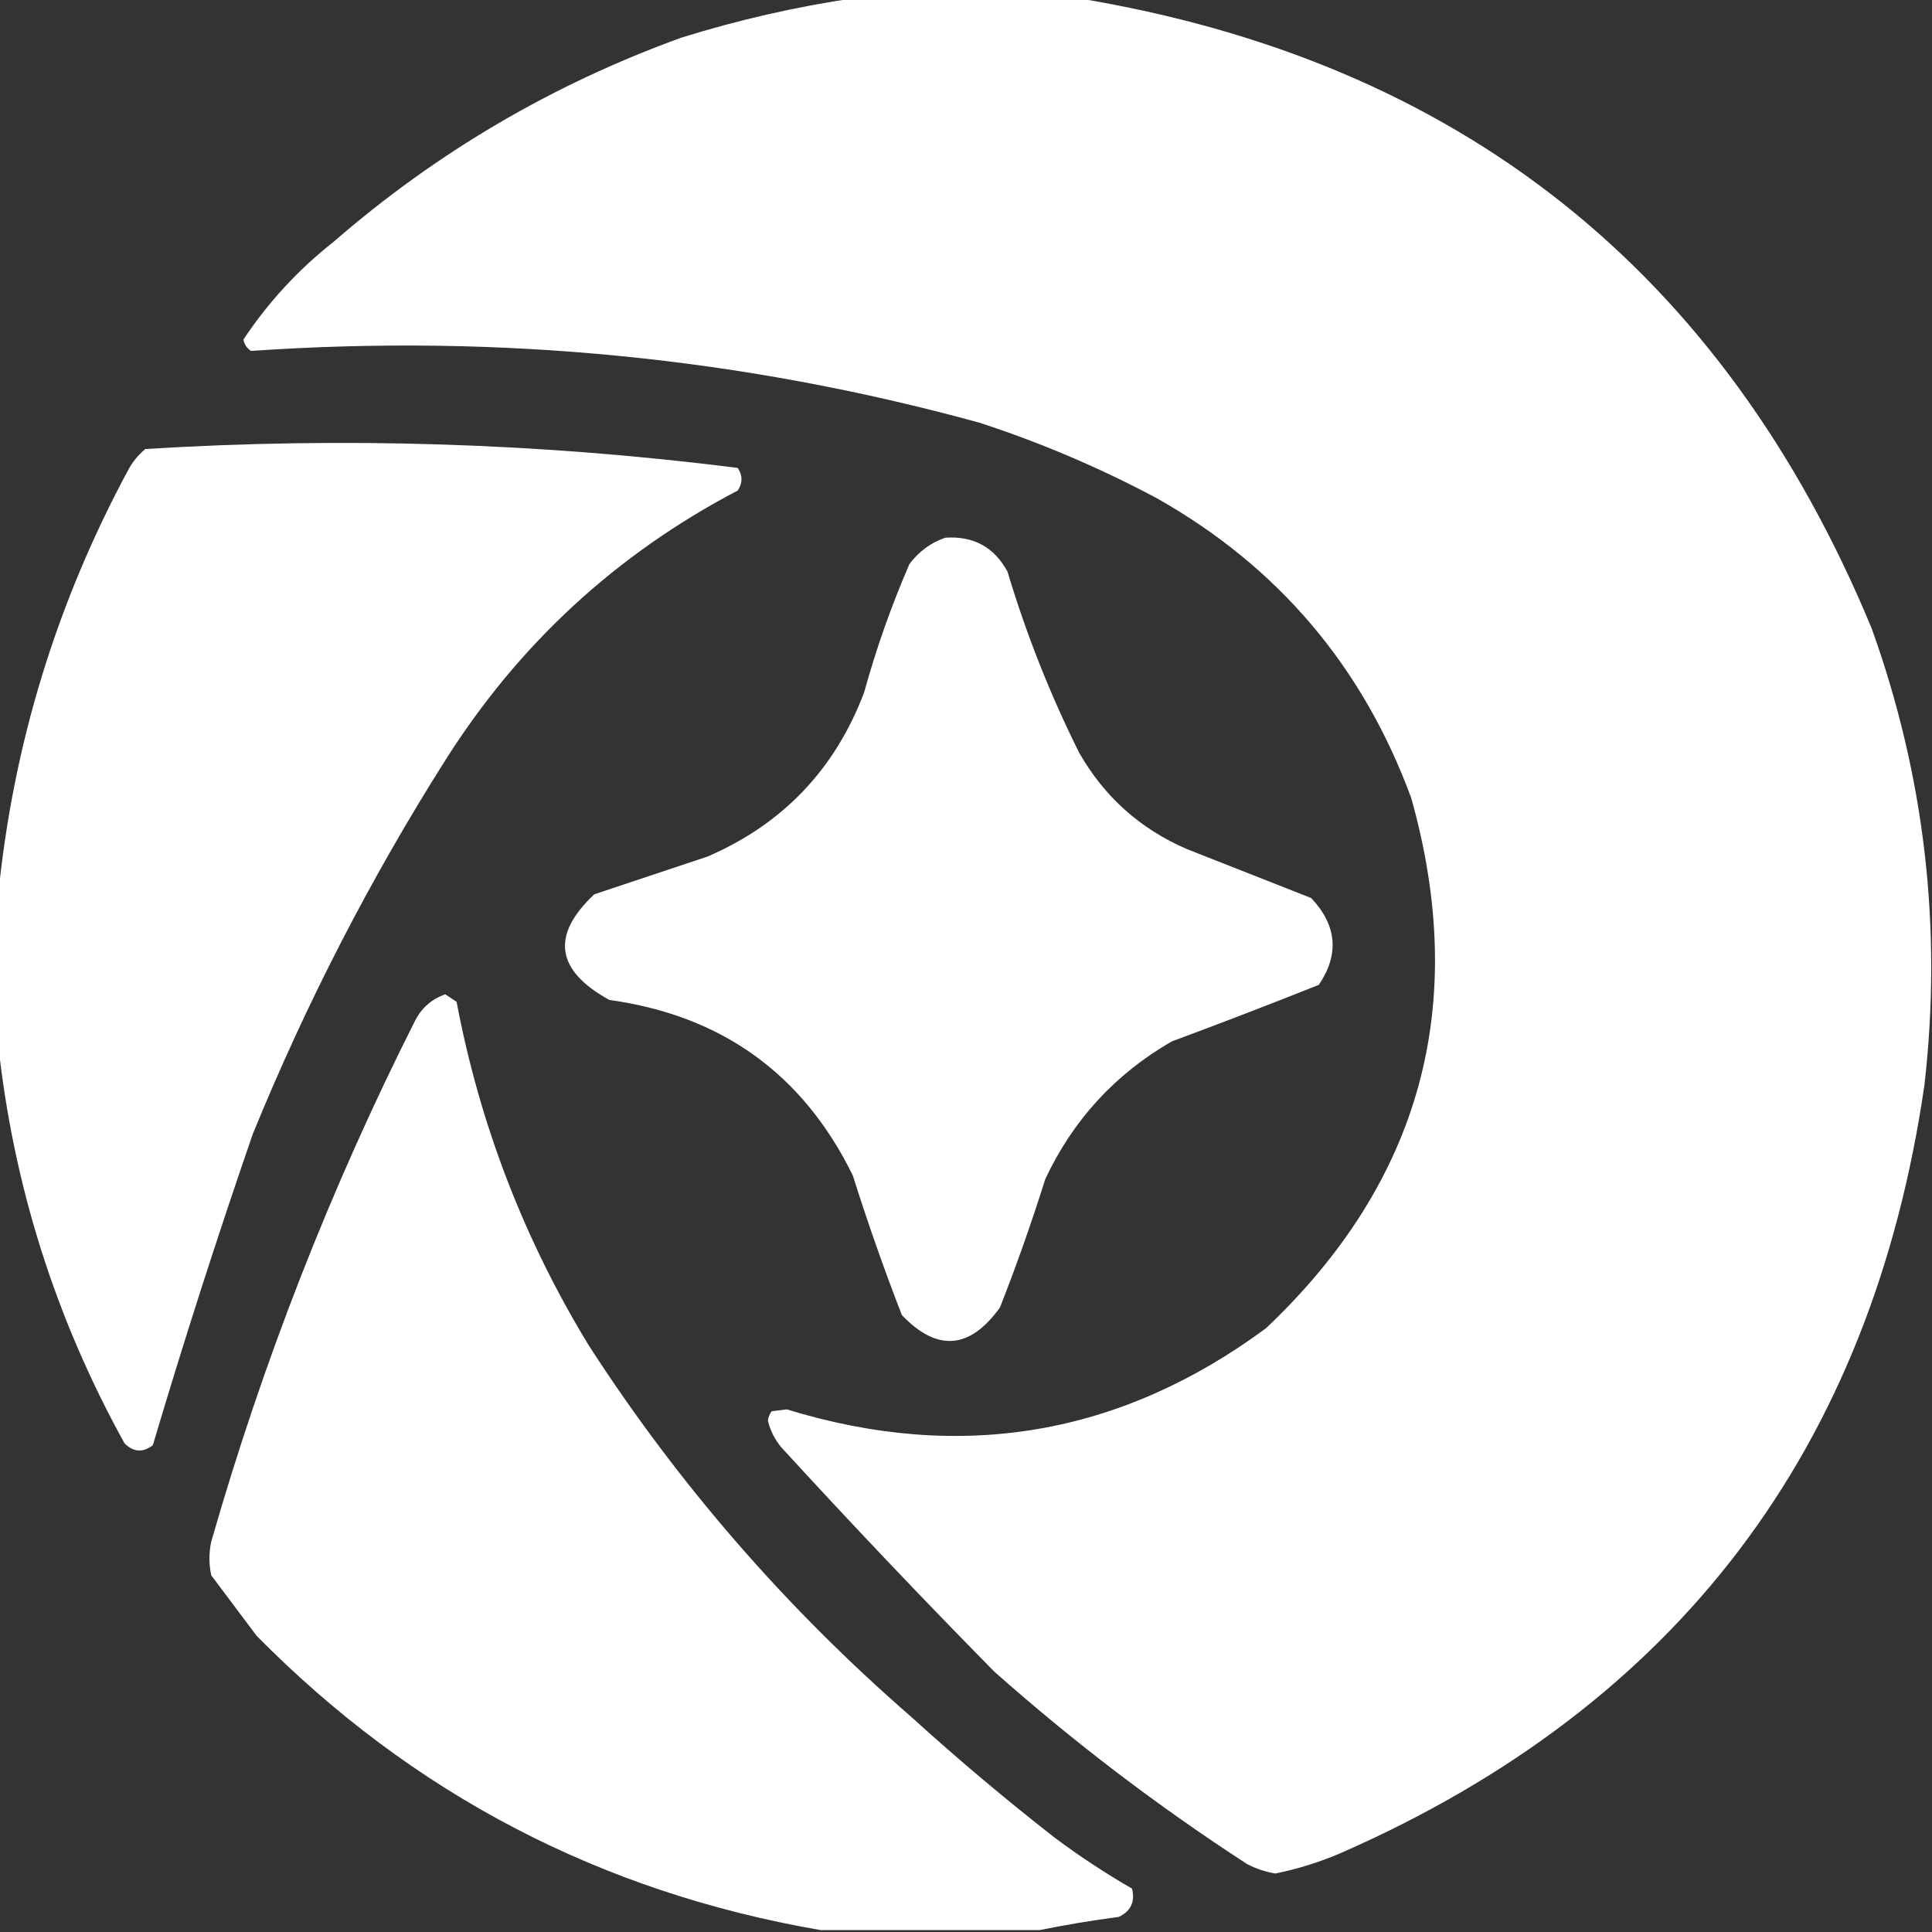
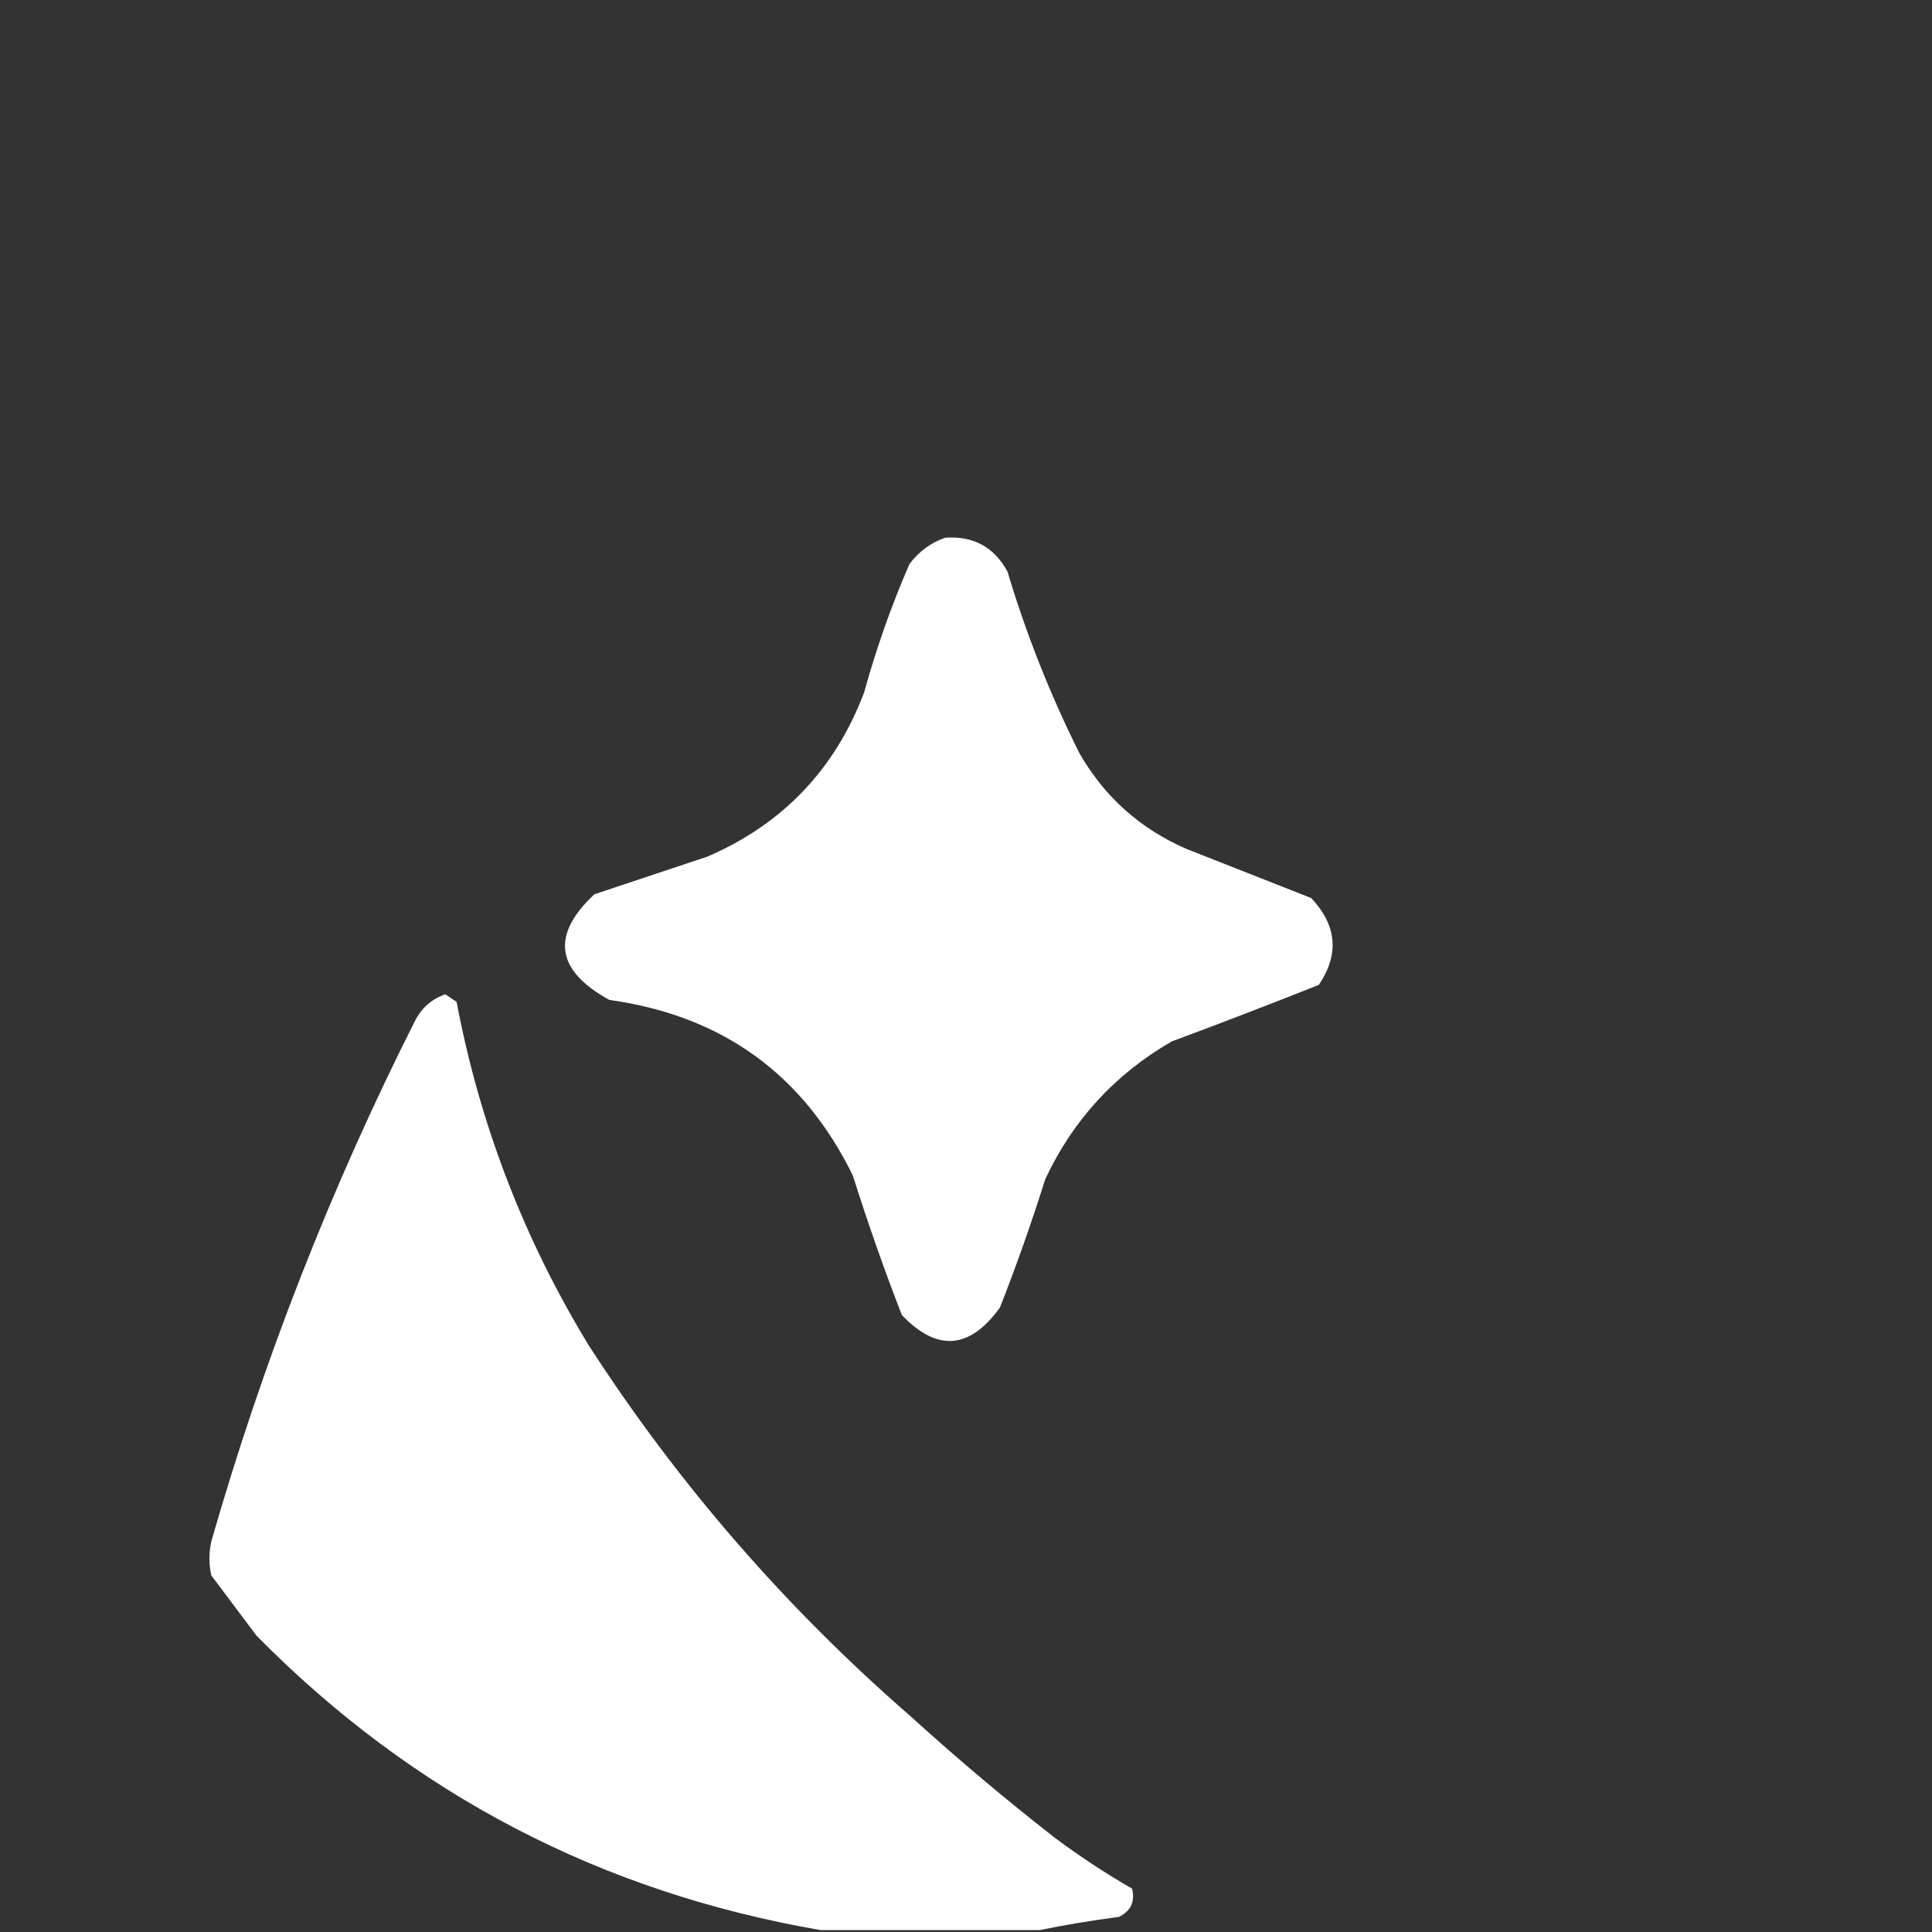
<svg xmlns="http://www.w3.org/2000/svg" version="1.1" width="512px" height="512px" style="shape-rendering:geometricPrecision; text-rendering:geometricPrecision; image-rendering:optimizeQuality; fill-rule:evenodd; clip-rule:evenodd">
  <rect width="100%" height="100%" fill="#333333" stroke="none" />
  <g>
-     <path fill="#FFFFFF" d="M 226.5,-0.5 C 246.167,-0.5 265.833,-0.5 285.5,-0.5C 386.588,16.134 456.755,71.801 496,166.5C 510.081,205.675 514.748,246.008 510,287.5C 496.003,384.07 444.503,451.904 355.5,491C 349.859,493.436 344.025,495.269 338,496.5C 335.366,496.066 332.866,495.233 330.5,494C 306.908,478.699 284.575,461.699 263.5,443C 244.338,423.537 225.505,403.704 207,383.5C 205.304,381.44 204.137,379.107 203.5,376.5C 203.608,375.558 203.941,374.725 204.5,374C 205.833,373.833 207.167,373.667 208.5,373.5C 254.595,387.644 296.929,380.477 335.5,352C 376.553,313.14 389.387,266.307 374,211.5C 361.179,176.637 338.679,150.137 306.5,132C 291.402,123.95 275.735,117.283 259.5,112C 196.753,94.777 132.42,88.443 66.5,93C 65.426,92.261 64.759,91.261 64.5,90C 71.072,80.092 79.072,71.425 88.5,64C 115.71,40.385 146.377,22.385 180.5,10C 195.692,5.265 211.025,1.765 226.5,-0.5 Z" />
-   </g>
+     </g>
  <g>
-     <path fill="#FFFFFF" d="M -0.5,276.5 C -0.5,263.5 -0.5,250.5 -0.5,237.5C 3.398,197.629 14.898,159.963 34,124.5C 35.141,122.391 36.641,120.558 38.5,119C 90.951,115.731 143.284,117.398 195.5,124C 196.833,126 196.833,128 195.5,130C 163.296,146.869 137.463,170.702 118,201.5C 98.146,232.87 81.146,265.87 67,300.5C 57.56,327.82 48.726,355.32 40.5,383C 37.873,385.017 35.373,384.85 33,382.5C 14.667,349.338 3.5,314.005 -0.5,276.5 Z" />
-   </g>
+     </g>
  <g>
    <path fill="#FFFFFF" d="M 250.5,142.5 C 257.969,141.983 263.469,144.983 267,151.5C 271.959,168.044 278.292,184.044 286,199.5C 292.665,211.164 302.165,219.664 314.5,225C 325.5,229.333 336.5,233.667 347.5,238C 354.304,245.254 354.97,252.921 349.5,261C 336.563,266.151 323.563,271.151 310.5,276C 295.507,284.66 284.34,296.826 277,312.5C 273.398,323.973 269.398,335.307 265,346.5C 256.994,357.62 248.327,358.287 239,348.5C 234.272,336.318 229.939,323.984 226,311.5C 212.819,284.643 191.319,269.143 161.5,265C 147.275,257.182 145.941,247.848 157.5,237C 167.477,233.671 177.477,230.337 187.5,227C 207.457,218.376 221.29,203.876 229,183.5C 232.208,171.875 236.208,160.542 241,149.5C 243.505,146.147 246.671,143.814 250.5,142.5 Z" />
  </g>
  <g>
-     <path fill="#FFFFFF" d="M 275.5,511.5 C 256.167,511.5 236.833,511.5 217.5,511.5C 159.243,501.456 109.409,475.456 68,433.5C 64,428.167 60,422.833 56,417.5C 55.333,414.5 55.333,411.5 56,408.5C 69.703,360.707 87.703,314.707 110,270.5C 111.727,267.107 114.394,264.774 118,263.5C 119,264.167 120,264.833 121,265.5C 127.158,297.978 138.825,328.311 156,356.5C 179.705,393.225 208.205,426.058 241.5,455C 253.756,466.132 266.423,476.798 279.5,487C 286.083,491.923 292.917,496.423 300,500.5C 300.855,503.956 299.689,506.456 296.5,508C 289.336,508.938 282.336,510.104 275.5,511.5 Z" />
+     <path fill="#FFFFFF" d="M 275.5,511.5 C 256.167,511.5 236.833,511.5 217.5,511.5C 159.243,501.456 109.409,475.456 68,433.5C 64,428.167 60,422.833 56,417.5C 55.333,414.5 55.333,411.5 56,408.5C 69.703,360.707 87.703,314.707 110,270.5C 111.727,267.107 114.394,264.774 118,263.5C 119,264.167 120,264.833 121,265.5C 127.158,297.978 138.825,328.311 156,356.5C 179.705,393.225 208.205,426.058 241.5,455C 253.756,466.132 266.423,476.798 279.5,487C 286.083,491.923 292.917,496.423 300,500.5C 300.855,503.956 299.689,506.456 296.5,508C 289.336,508.938 282.336,510.104 275.5,511.5 " />
  </g>
</svg>